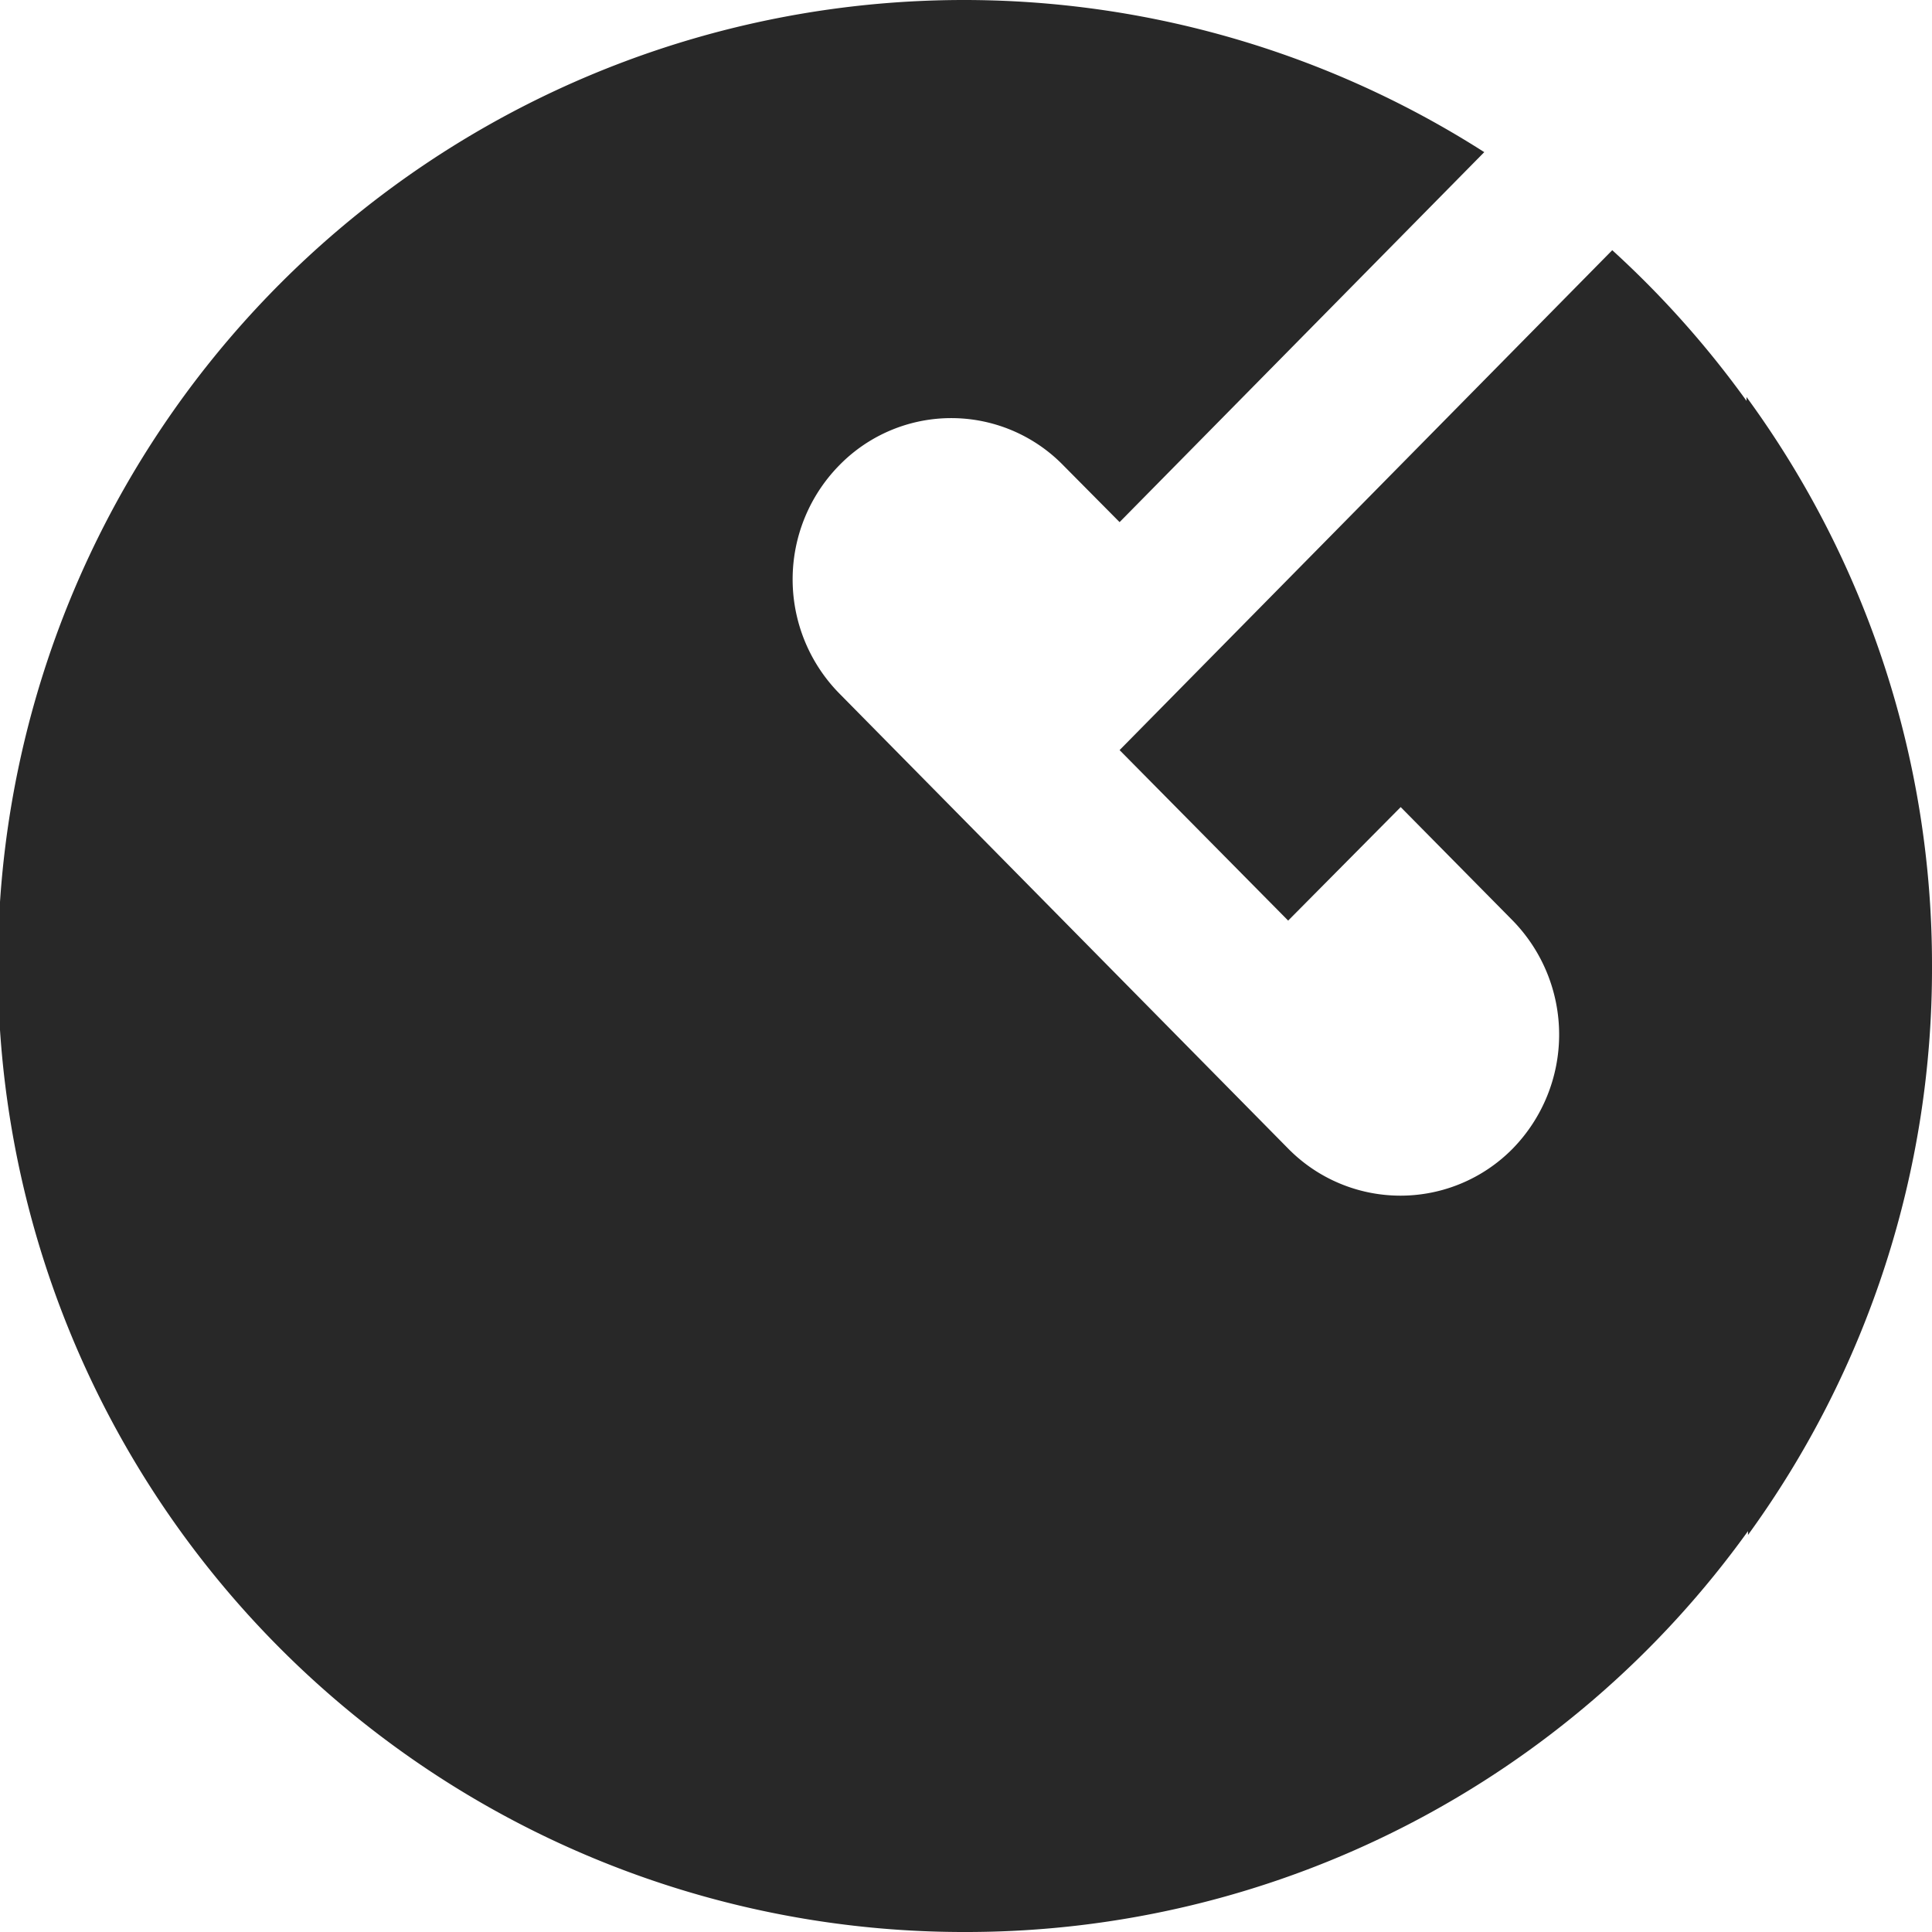
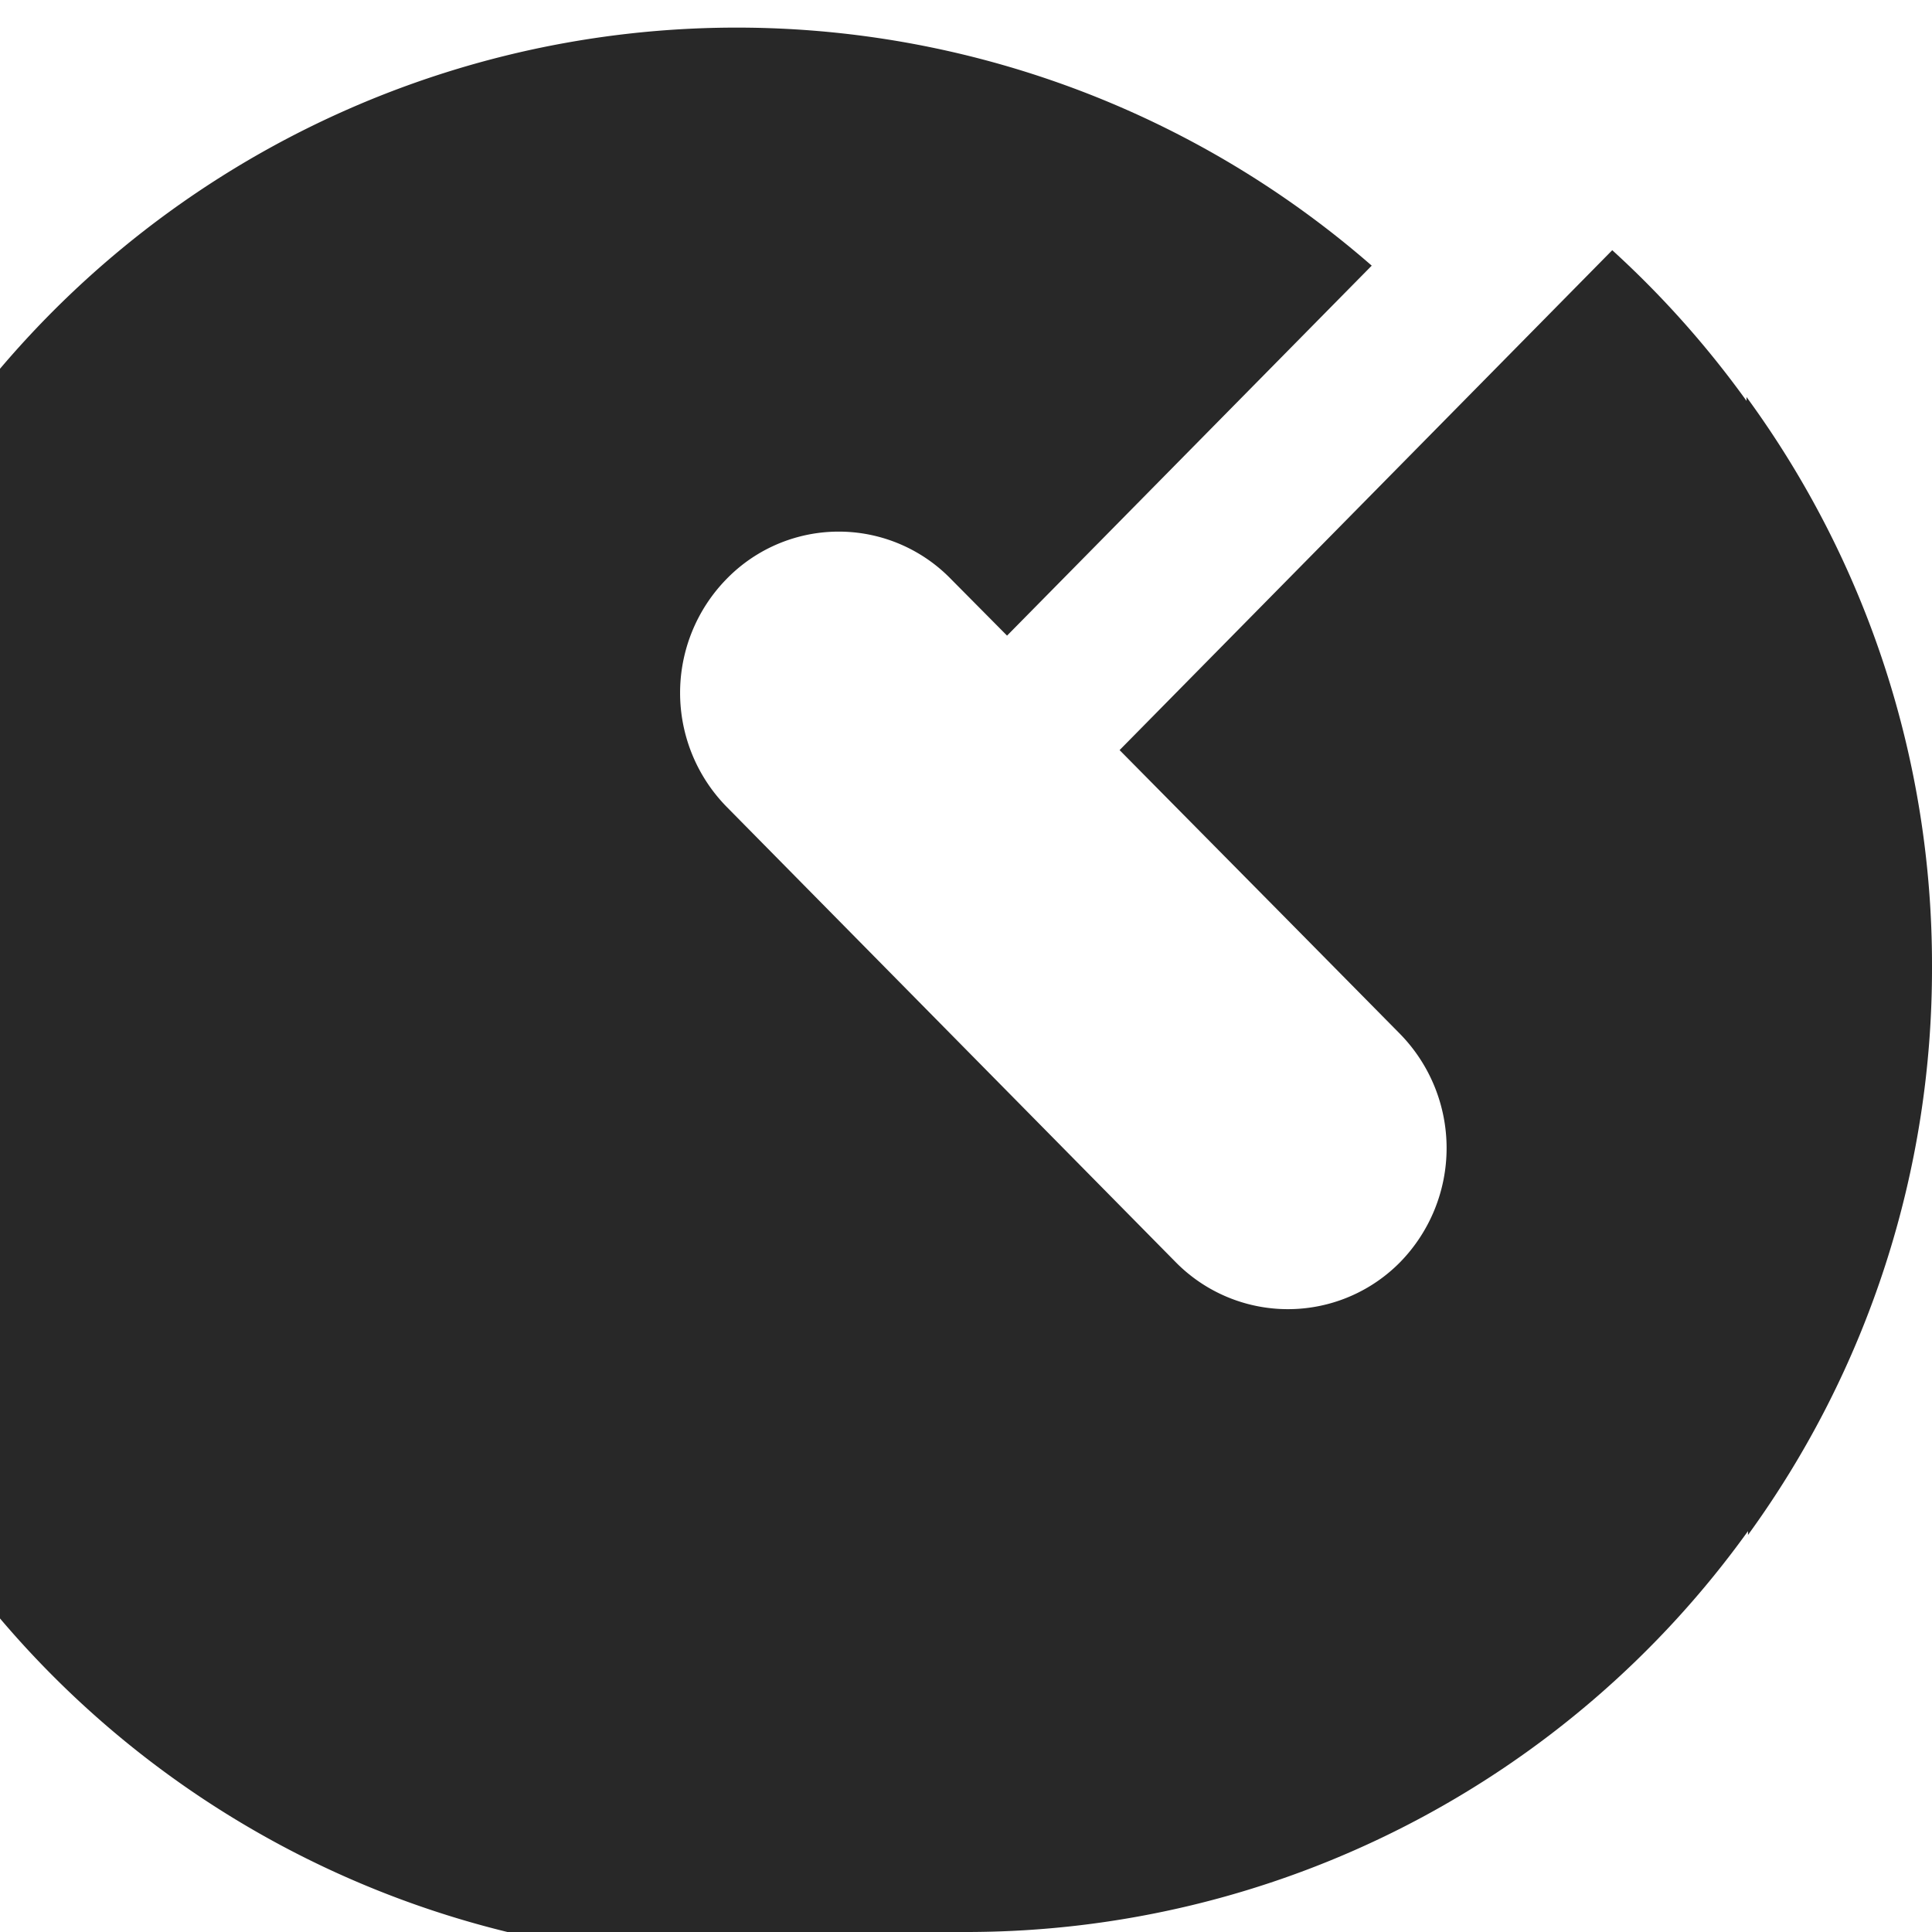
<svg xmlns="http://www.w3.org/2000/svg" version="1.1" width="40" height="40">
  <svg viewBox="0 0 40 40">
    <title>glasshopper-logo</title>
-     <path d="M40,20A19.9,19.9,0,0,0,36.16,8.22V8.3a20.08,20.08,0,0,0-2.78-3.12L23.18,15.53l3.49,3.53L29,16.71l2.32,2.35a3.38,3.38,0,0,1,0,4.72,3.26,3.26,0,0,1-4.65,0l-9.3-9.43a3.37,3.37,0,0,1,0-4.71,3.24,3.24,0,0,1,4.65,0l1.16,1.17,7.55-7.66A20,20,0,1,0,20,40a19.93,19.93,0,0,0,16.19-8.3v.08A19.93,19.93,0,0,0,40,20" style="fill:#282828" />
+     <path d="M40,20A19.9,19.9,0,0,0,36.16,8.22V8.3a20.08,20.08,0,0,0-2.78-3.12L23.18,15.53l3.49,3.53l2.32,2.35a3.38,3.38,0,0,1,0,4.72,3.26,3.26,0,0,1-4.65,0l-9.3-9.43a3.37,3.37,0,0,1,0-4.71,3.24,3.24,0,0,1,4.65,0l1.16,1.17,7.55-7.66A20,20,0,1,0,20,40a19.93,19.93,0,0,0,16.19-8.3v.08A19.93,19.93,0,0,0,40,20" style="fill:#282828" />
  </svg>
  <style>@media (prefers-color-scheme: light) { :root { filter: none; } } @media (prefers-color-scheme: dark) { :root { filter: none; } } </style>
</svg>